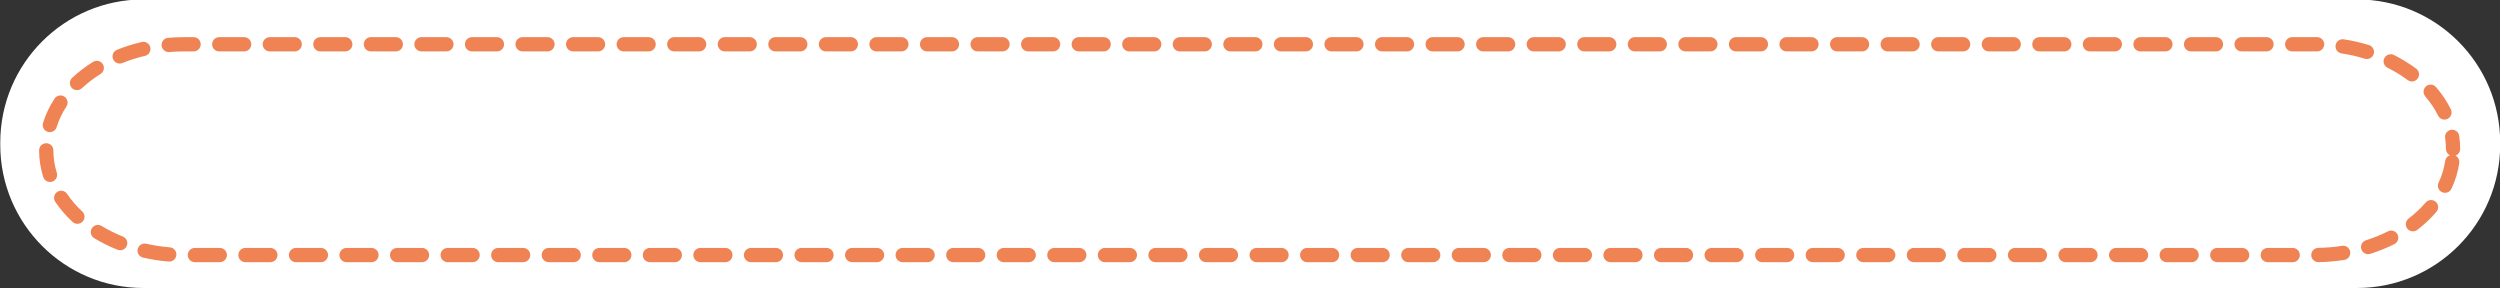
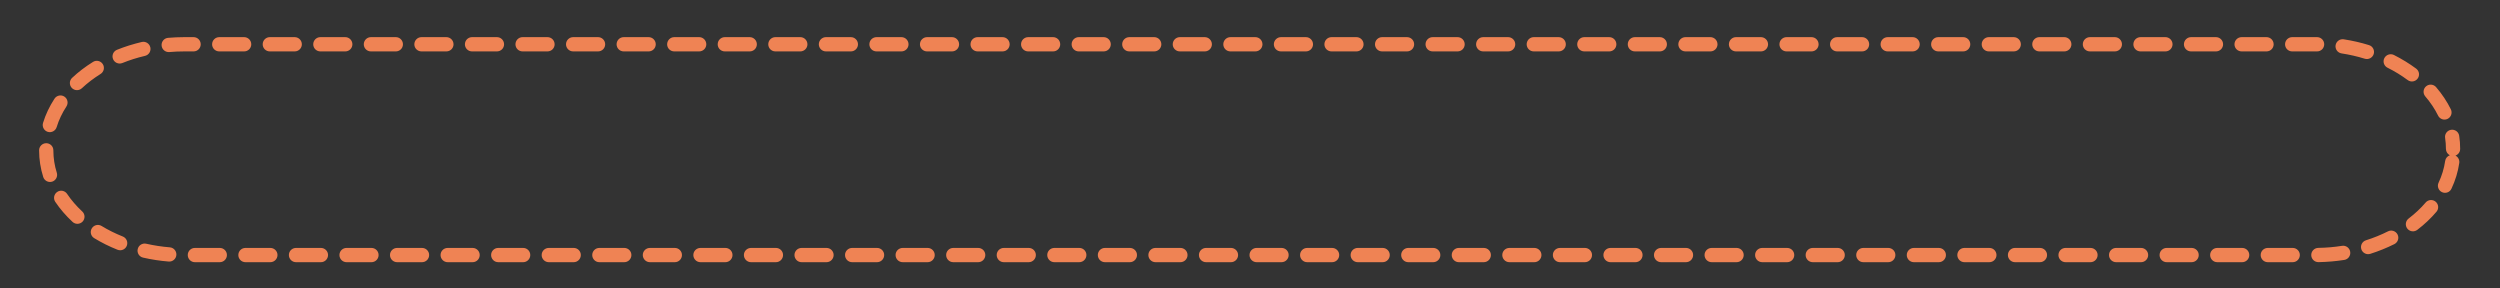
<svg xmlns="http://www.w3.org/2000/svg" clip-rule="evenodd" fill="#000000" fill-rule="evenodd" height="50.6" preserveAspectRatio="xMidYMid meet" stroke-linejoin="round" stroke-miterlimit="2" version="1" viewBox="33.0 231.4 438.8 50.6" width="438.8" zoomAndPan="magnify">
  <rect x="33.0" y="231.4" width="438.8" height="50.6" fill="#333333" stroke="none" />
  <g>
    <g>
-       <path d="M9569.33 0H10069.33V500H9569.33z" fill="none" transform="translate(-9569.16 .62)" />
      <g id="change1_1">
-         <path d="M184.04,3172.05C184.04,3161.31 181.697,3152.62 178.807,3152.62C162.711,3152.62 114.05,3152.62 97.953,3152.62C95.063,3152.62 92.721,3161.31 92.721,3172.05L92.721,3172.33C92.721,3183.06 95.063,3191.76 97.953,3191.76C114.05,3191.76 162.711,3191.76 178.807,3191.76C181.697,3191.76 184.04,3183.06 184.04,3172.33L184.04,3172.05Z" fill="#ffffff" transform="matrix(4.805 0 0 1.294 -412.48 -3848.19)" />
-       </g>
+         </g>
      <g id="change2_1">
        <path d="M119.462,3193.09L120.407,3193.09C120.556,3193.09 120.677,3192.49 120.677,3191.76C120.677,3191.03 120.556,3190.44 120.407,3190.44L119.462,3190.44C119.313,3190.44 119.191,3191.03 119.191,3191.76C119.191,3192.49 119.313,3193.09 119.462,3193.09ZM121.38,3193.09L122.326,3193.09C122.475,3193.09 122.596,3192.49 122.596,3191.76C122.596,3191.03 122.475,3190.44 122.326,3190.44L121.38,3190.44C121.231,3190.44 121.11,3191.03 121.11,3191.76C121.11,3192.49 121.231,3193.09 121.38,3193.09ZM98.36,3193.09L99.306,3193.09C99.455,3193.09 99.576,3192.49 99.576,3191.76C99.576,3191.03 99.455,3190.44 99.306,3190.44L98.36,3190.44C98.211,3190.44 98.09,3191.03 98.09,3191.76C98.09,3192.49 98.211,3193.09 98.36,3193.09ZM106.034,3193.09L106.979,3193.09C107.128,3193.09 107.249,3192.49 107.249,3191.76C107.249,3191.03 107.128,3190.44 106.979,3190.44L106.034,3190.44C105.884,3190.44 105.763,3191.03 105.763,3191.76C105.763,3192.49 105.884,3193.09 106.034,3193.09ZM111.788,3193.09L112.734,3193.09C112.883,3193.09 113.004,3192.49 113.004,3191.76C113.004,3191.03 112.883,3190.44 112.734,3190.44L111.788,3190.44C111.639,3190.44 111.518,3191.03 111.518,3191.76C111.518,3192.49 111.639,3193.09 111.788,3193.09ZM115.625,3193.09L116.571,3193.09C116.72,3193.09 116.841,3192.49 116.841,3191.76C116.841,3191.03 116.72,3190.44 116.571,3190.44L115.625,3190.44C115.476,3190.44 115.355,3191.03 115.355,3191.76C115.355,3192.49 115.476,3193.09 115.625,3193.09ZM117.543,3193.09L118.489,3193.09C118.638,3193.09 118.759,3192.49 118.759,3191.76C118.759,3191.03 118.638,3190.44 118.489,3190.44L117.543,3190.44C117.394,3190.44 117.273,3191.03 117.273,3191.76C117.273,3192.49 117.394,3193.09 117.543,3193.09ZM130.972,3193.09L131.917,3193.09C132.066,3193.09 132.187,3192.49 132.187,3191.76C132.187,3191.03 132.066,3190.44 131.917,3190.44L130.972,3190.44C130.822,3190.44 130.701,3191.03 130.701,3191.76C130.701,3192.49 130.822,3193.09 130.972,3193.09ZM132.89,3193.09L133.836,3193.09C133.985,3193.09 134.106,3192.49 134.106,3191.76C134.106,3191.03 133.985,3190.44 133.836,3190.44L132.89,3190.44C132.741,3190.44 132.62,3191.03 132.62,3191.76C132.62,3192.49 132.741,3193.09 132.89,3193.09ZM134.808,3193.09L135.754,3193.09C135.903,3193.09 136.024,3192.49 136.024,3191.76C136.024,3191.03 135.903,3190.44 135.754,3190.44L134.808,3190.44C134.659,3190.44 134.538,3191.03 134.538,3191.76C134.538,3192.49 134.659,3193.09 134.808,3193.09ZM165.501,3193.09L166.447,3193.09C166.596,3193.09 166.717,3192.49 166.717,3191.76C166.717,3191.03 166.596,3190.44 166.447,3190.44L165.501,3190.44C165.352,3190.44 165.231,3191.03 165.231,3191.76C165.231,3192.49 165.352,3193.09 165.501,3193.09ZM163.583,3193.09L164.529,3193.09C164.678,3193.09 164.799,3192.49 164.799,3191.76C164.799,3191.03 164.678,3190.44 164.529,3190.44L163.583,3190.44C163.434,3190.44 163.313,3191.03 163.313,3191.76C163.313,3192.49 163.434,3193.09 163.583,3193.09ZM161.665,3193.09L162.611,3193.09C162.76,3193.09 162.881,3192.49 162.881,3191.76C162.881,3191.03 162.76,3190.44 162.611,3190.44L161.665,3190.44C161.516,3190.44 161.395,3191.03 161.395,3191.76C161.395,3192.49 161.516,3193.09 161.665,3193.09ZM159.747,3193.09L160.692,3193.09C160.841,3193.09 160.962,3192.49 160.962,3191.76C160.962,3191.03 160.841,3190.44 160.692,3190.44L159.747,3190.44C159.597,3190.44 159.476,3191.03 159.476,3191.76C159.476,3192.49 159.597,3193.09 159.747,3193.09ZM157.828,3193.09L158.774,3193.09C158.923,3193.09 159.044,3192.49 159.044,3191.76C159.044,3191.03 158.923,3190.44 158.774,3190.44L157.828,3190.44C157.679,3190.44 157.558,3191.03 157.558,3191.76C157.558,3192.49 157.679,3193.09 157.828,3193.09ZM155.91,3193.09L156.856,3193.09C157.005,3193.09 157.126,3192.49 157.126,3191.76C157.126,3191.03 157.005,3190.44 156.856,3190.44L155.91,3190.44C155.761,3190.44 155.64,3191.03 155.64,3191.76C155.64,3192.49 155.761,3193.09 155.91,3193.09ZM153.992,3193.09L154.937,3193.09C155.086,3193.09 155.207,3192.49 155.207,3191.76C155.207,3191.03 155.086,3190.44 154.937,3190.44L153.992,3190.44C153.842,3190.44 153.721,3191.03 153.721,3191.76C153.721,3192.49 153.842,3193.09 153.992,3193.09ZM152.073,3193.09L153.019,3193.09C153.168,3193.09 153.289,3192.49 153.289,3191.76C153.289,3191.03 153.168,3190.44 153.019,3190.44L152.073,3190.44C151.924,3190.44 151.803,3191.03 151.803,3191.76C151.803,3192.49 151.924,3193.09 152.073,3193.09ZM136.727,3193.09L137.672,3193.09C137.821,3193.09 137.942,3192.49 137.942,3191.76C137.942,3191.03 137.821,3190.44 137.672,3190.44L136.727,3190.44C136.577,3190.44 136.456,3191.03 136.456,3191.76C136.456,3192.49 136.577,3193.09 136.727,3193.09ZM148.237,3193.09L149.182,3193.09C149.331,3193.09 149.452,3192.49 149.452,3191.76C149.452,3191.03 149.331,3190.44 149.182,3190.44L148.237,3190.44C148.087,3190.44 147.966,3191.03 147.966,3191.76C147.966,3192.49 148.087,3193.09 148.237,3193.09ZM146.318,3193.09L147.264,3193.09C147.413,3193.09 147.534,3192.49 147.534,3191.76C147.534,3191.03 147.413,3190.44 147.264,3190.44L146.318,3190.44C146.169,3190.44 146.048,3191.03 146.048,3191.76C146.048,3192.49 146.169,3193.09 146.318,3193.09ZM144.4,3193.09L145.346,3193.09C145.495,3193.09 145.616,3192.49 145.616,3191.76C145.616,3191.03 145.495,3190.44 145.346,3190.44L144.4,3190.44C144.251,3190.44 144.13,3191.03 144.13,3191.76C144.13,3192.49 144.251,3193.09 144.4,3193.09ZM142.482,3193.09L143.427,3193.09C143.576,3193.09 143.697,3192.49 143.697,3191.76C143.697,3191.03 143.576,3190.44 143.427,3190.44L142.482,3190.44C142.333,3190.44 142.211,3191.03 142.211,3191.76C142.211,3192.49 142.333,3193.09 142.482,3193.09ZM140.563,3193.09L141.509,3193.09C141.658,3193.09 141.779,3192.49 141.779,3191.76C141.779,3191.03 141.658,3190.44 141.509,3190.44L140.563,3190.44C140.414,3190.44 140.293,3191.03 140.293,3191.76C140.293,3192.49 140.414,3193.09 140.563,3193.09ZM138.645,3193.09L139.591,3193.09C139.74,3193.09 139.861,3192.49 139.861,3191.76C139.861,3191.03 139.74,3190.44 139.591,3190.44L138.645,3190.44C138.496,3190.44 138.375,3191.03 138.375,3191.76C138.375,3192.49 138.496,3193.09 138.645,3193.09ZM107.952,3193.09L108.898,3193.09C109.047,3193.09 109.168,3192.49 109.168,3191.76C109.168,3191.03 109.047,3190.44 108.898,3190.44L107.952,3190.44C107.803,3190.44 107.682,3191.03 107.682,3191.76C107.682,3192.49 107.803,3193.09 107.952,3193.09ZM167.42,3193.09L168.365,3193.09C168.515,3193.09 168.636,3192.49 168.636,3191.76C168.636,3191.03 168.515,3190.44 168.365,3190.44L167.42,3190.44C167.271,3190.44 167.15,3191.03 167.15,3191.76C167.15,3192.49 167.271,3193.09 167.42,3193.09ZM109.87,3193.09L110.816,3193.09C110.965,3193.09 111.086,3192.49 111.086,3191.76C111.086,3191.03 110.965,3190.44 110.816,3190.44L109.87,3190.44C109.721,3190.44 109.6,3191.03 109.6,3191.76C109.6,3192.49 109.721,3193.09 109.87,3193.09ZM113.707,3193.09L114.652,3193.09C114.802,3193.09 114.923,3192.49 114.923,3191.76C114.923,3191.03 114.802,3190.44 114.652,3190.44L113.707,3190.44C113.558,3190.44 113.437,3191.03 113.437,3191.76C113.437,3192.49 113.558,3193.09 113.707,3193.09ZM129.053,3193.09L129.999,3193.09C130.148,3193.09 130.269,3192.49 130.269,3191.76C130.269,3191.03 130.148,3190.44 129.999,3190.44L129.053,3190.44C128.904,3190.44 128.783,3191.03 128.783,3191.76C128.783,3192.49 128.904,3193.09 129.053,3193.09ZM127.135,3193.09L128.081,3193.09C128.23,3193.09 128.351,3192.49 128.351,3191.76C128.351,3191.03 128.23,3190.44 128.081,3190.44L127.135,3190.44C126.986,3190.44 126.865,3191.03 126.865,3191.76C126.865,3192.49 126.986,3193.09 127.135,3193.09ZM125.217,3193.09L126.162,3193.09C126.311,3193.09 126.432,3192.49 126.432,3191.76C126.432,3191.03 126.311,3190.44 126.162,3190.44L125.217,3190.44C125.067,3190.44 124.946,3191.03 124.946,3191.76C124.946,3192.49 125.067,3193.09 125.217,3193.09ZM123.298,3193.09L124.244,3193.09C124.393,3193.09 124.514,3192.49 124.514,3191.76C124.514,3191.03 124.393,3190.44 124.244,3190.44L123.298,3190.44C123.149,3190.44 123.028,3191.03 123.028,3191.76C123.028,3192.49 123.149,3193.09 123.298,3193.09ZM169.338,3193.09L170.284,3193.09C170.433,3193.09 170.554,3192.49 170.554,3191.76C170.554,3191.03 170.433,3190.44 170.284,3190.44L169.338,3190.44C169.189,3190.44 169.068,3191.03 169.068,3191.76C169.068,3192.49 169.189,3193.09 169.338,3193.09ZM104.115,3193.09L105.061,3193.09C105.21,3193.09 105.331,3192.49 105.331,3191.76C105.331,3191.03 105.21,3190.44 105.061,3190.44L104.115,3190.44C103.966,3190.44 103.845,3191.03 103.845,3191.76C103.845,3192.49 103.966,3193.09 104.115,3193.09ZM102.197,3193.09L103.143,3193.09C103.292,3193.09 103.413,3192.49 103.413,3191.76C103.413,3191.03 103.292,3190.44 103.143,3190.44L102.197,3190.44C102.048,3190.44 101.927,3191.03 101.927,3191.76C101.927,3192.49 102.048,3193.09 102.197,3193.09ZM100.279,3193.09L101.224,3193.09C101.373,3193.09 101.495,3192.49 101.495,3191.76C101.495,3191.03 101.373,3190.44 101.224,3190.44L100.279,3190.44C100.13,3190.44 100.009,3191.03 100.009,3191.76C100.009,3192.49 100.13,3193.09 100.279,3193.09ZM150.155,3193.09L151.101,3193.09C151.25,3193.09 151.371,3192.49 151.371,3191.76C151.371,3191.03 151.25,3190.44 151.101,3190.44L150.155,3190.44C150.006,3190.44 149.885,3191.03 149.885,3191.76C149.885,3192.49 150.006,3193.09 150.155,3193.09ZM171.256,3193.09L172.202,3193.09C172.351,3193.09 172.472,3192.49 172.472,3191.76C172.472,3191.03 172.351,3190.44 172.202,3190.44L171.256,3190.44C171.107,3190.44 170.986,3191.03 170.986,3191.76C170.986,3192.49 171.107,3193.09 171.256,3193.09ZM173.175,3193.09L174.12,3193.09C174.27,3193.09 174.391,3192.49 174.391,3191.76C174.391,3191.03 174.27,3190.44 174.12,3190.44L173.175,3190.44C173.026,3190.44 172.905,3191.03 172.905,3191.76C172.905,3192.49 173.026,3193.09 173.175,3193.09ZM175.093,3193.09L176.039,3193.09C176.188,3193.09 176.309,3192.49 176.309,3191.76C176.309,3191.03 176.188,3190.44 176.039,3190.44L175.093,3190.44C174.944,3190.44 174.823,3191.03 174.823,3191.76C174.823,3192.49 174.944,3193.09 175.093,3193.09ZM177.011,3193.09L177.957,3193.09C178.106,3193.09 178.227,3192.49 178.227,3191.76C178.227,3191.03 178.106,3190.44 177.957,3190.44L177.011,3190.44C176.862,3190.44 176.741,3191.03 176.741,3191.76C176.741,3192.49 176.862,3193.09 177.011,3193.09ZM178.934,3193.08C179.269,3193.05 179.596,3192.91 179.913,3192.67C180.06,3192.56 180.161,3191.88 180.138,3191.16C180.115,3190.43 179.977,3189.94 179.829,3190.05C179.536,3190.28 179.234,3190.41 178.925,3190.43C178.776,3190.45 178.657,3191.05 178.66,3191.78C178.662,3192.51 178.785,3193.09 178.934,3193.08ZM96.395,3192.24C96.708,3192.59 97.033,3192.84 97.366,3192.97C97.515,3193.03 97.646,3192.49 97.658,3191.76C97.67,3191.03 97.559,3190.39 97.41,3190.33C97.102,3190.21 96.803,3189.98 96.514,3189.66C96.368,3189.5 96.224,3189.95 96.191,3190.66C96.158,3191.37 96.249,3192.08 96.395,3192.24ZM180.899,3191.54C181.221,3191.04 181.527,3190.43 181.814,3189.73C181.948,3189.4 182.002,3188.6 181.935,3187.95C181.868,3187.3 181.705,3187.03 181.572,3187.36C181.31,3188.01 181.03,3188.56 180.736,3189.02C180.594,3189.24 180.515,3189.98 180.56,3190.68C180.605,3191.37 180.757,3191.76 180.899,3191.54ZM94.539,3188.62C94.814,3189.44 95.111,3190.17 95.426,3190.78C95.565,3191.05 95.722,3190.72 95.777,3190.04C95.832,3189.36 95.764,3188.59 95.626,3188.32C95.34,3187.76 95.07,3187.11 94.82,3186.36C94.693,3185.98 94.527,3186.18 94.449,3186.81C94.372,3187.43 94.412,3188.24 94.539,3188.62ZM182.682,3187.09C182.955,3186.07 183.2,3184.94 183.411,3183.72C183.508,3183.17 183.494,3182.33 183.381,3181.86C183.267,3181.39 183.097,3181.45 183,3182.01C182.813,3183.08 182.596,3184.08 182.354,3184.98C182.236,3185.42 182.213,3186.26 182.303,3186.84C182.394,3187.42 182.563,3187.53 182.682,3187.09ZM93.063,3181.88C93.246,3183.21 93.467,3184.46 93.72,3185.61C93.829,3186.11 94,3186.07 94.102,3185.54C94.203,3185 94.196,3184.16 94.087,3183.67C93.865,3182.66 93.672,3181.57 93.512,3180.4C93.428,3179.79 93.26,3179.63 93.137,3180.04C93.013,3180.45 92.98,3181.27 93.063,3181.88ZM183.918,3173.23C183.83,3173.01 183.77,3172.56 183.77,3172.05C183.77,3171.35 183.759,3170.67 183.739,3170C183.716,3169.28 183.818,3168.61 183.965,3168.5C184.113,3168.39 184.251,3168.88 184.273,3169.61C184.298,3170.41 184.31,3171.22 184.31,3172.05C184.31,3172.62 184.235,3173.11 184.131,3173.29C184.232,3173.54 184.293,3174.09 184.276,3174.66C184.227,3176.32 184.126,3177.93 183.979,3179.45C183.916,3180.11 183.755,3180.39 183.62,3180.08C183.485,3179.77 183.427,3178.98 183.491,3178.32C183.615,3177.04 183.7,3175.68 183.741,3174.28C183.756,3173.78 183.827,3173.39 183.918,3173.23ZM92.45,3172.31L92.45,3172.33C92.45,3174.03 92.504,3175.68 92.606,3177.26C92.651,3177.96 92.803,3178.35 92.945,3178.13C93.087,3177.91 93.166,3177.17 93.121,3176.47C93.036,3175.14 92.991,3173.76 92.991,3172.33L92.991,3172.31C92.991,3171.58 92.87,3170.99 92.721,3170.99C92.571,3170.99 92.45,3171.58 92.45,3172.31ZM93.034,3162.72C92.845,3164.14 92.698,3165.64 92.599,3167.22C92.555,3167.92 92.635,3168.66 92.778,3168.88C92.92,3169.09 93.072,3168.7 93.116,3168C93.2,3166.66 93.326,3165.37 93.487,3164.16C93.568,3163.55 93.533,3162.73 93.408,3162.33C93.283,3161.93 93.116,3162.11 93.034,3162.72ZM183.957,3164.7C183.811,3163.24 183.622,3161.86 183.396,3160.57C183.299,3160.02 183.128,3159.95 183.015,3160.43C182.902,3160.91 182.89,3161.74 182.987,3162.3C183.182,3163.41 183.345,3164.6 183.472,3165.86C183.537,3166.52 183.699,3166.79 183.833,3166.47C183.967,3166.15 184.022,3165.35 183.957,3164.7ZM94.496,3155.89C94.205,3156.77 93.94,3157.76 93.703,3158.85C93.594,3159.35 93.588,3160.18 93.69,3160.72C93.792,3161.25 93.963,3161.28 94.072,3160.78C94.284,3159.81 94.521,3158.93 94.781,3158.13C94.908,3157.75 94.947,3156.93 94.868,3156.31C94.789,3155.69 94.622,3155.5 94.496,3155.89ZM182.641,3157.14C182.383,3156.2 182.099,3155.35 181.795,3154.6C181.661,3154.28 181.499,3154.55 181.432,3155.2C181.366,3155.85 181.42,3156.65 181.554,3156.97C181.829,3157.64 182.085,3158.41 182.318,3159.26C182.437,3159.7 182.607,3159.58 182.696,3158.99C182.785,3158.41 182.761,3157.58 182.641,3157.14ZM96.345,3152.19C96.018,3152.57 95.703,3153.05 95.405,3153.64C95.267,3153.91 95.199,3154.68 95.255,3155.36C95.311,3156.04 95.468,3156.37 95.607,3156.1C95.88,3155.56 96.168,3155.11 96.468,3154.77C96.614,3154.6 96.704,3153.89 96.67,3153.18C96.636,3152.47 96.49,3152.02 96.345,3152.19ZM180.851,3152.77C180.544,3152.3 180.223,3151.94 179.891,3151.69C179.744,3151.58 179.606,3152.08 179.583,3152.8C179.561,3153.52 179.662,3154.2 179.809,3154.31C180.115,3154.54 180.41,3154.87 180.692,3155.3C180.835,3155.51 180.986,3155.12 181.03,3154.42C181.073,3153.72 180.993,3152.98 180.851,3152.77ZM98.312,3151.29L97.953,3151.29C97.747,3151.29 97.544,3151.34 97.344,3151.42C97.195,3151.48 97.085,3152.12 97.098,3152.85C97.11,3153.58 97.241,3154.12 97.39,3154.06C97.575,3153.98 97.763,3153.94 97.953,3153.94L98.312,3153.94C98.461,3153.94 98.582,3153.35 98.582,3152.62C98.582,3151.89 98.461,3151.29 98.312,3151.29ZM178.884,3151.29C178.859,3151.29 178.833,3151.29 178.807,3151.29L177.936,3151.29C177.787,3151.29 177.666,3151.89 177.666,3152.62C177.666,3153.35 177.787,3153.94 177.936,3153.94L178.807,3153.94C178.831,3153.94 178.855,3153.94 178.879,3153.94C179.028,3153.95 179.15,3153.36 179.152,3152.63C179.153,3151.9 179.034,3151.3 178.884,3151.29ZM140.515,3151.29L139.569,3151.29C139.42,3151.29 139.299,3151.89 139.299,3152.62C139.299,3153.35 139.42,3153.94 139.569,3153.94L140.515,3153.94C140.664,3153.94 140.785,3153.35 140.785,3152.62C140.785,3151.89 140.664,3151.29 140.515,3151.29ZM142.433,3151.29L141.487,3151.29C141.338,3151.29 141.217,3151.89 141.217,3152.62C141.217,3153.35 141.338,3153.94 141.487,3153.94L142.433,3153.94C142.582,3153.94 142.703,3153.35 142.703,3152.62C142.703,3151.89 142.582,3151.29 142.433,3151.29ZM167.372,3151.29L166.426,3151.29C166.277,3151.29 166.156,3151.89 166.156,3152.62C166.156,3153.35 166.277,3153.94 166.426,3153.94L167.372,3153.94C167.521,3153.94 167.642,3153.35 167.642,3152.62C167.642,3151.89 167.521,3151.29 167.372,3151.29ZM165.453,3151.29L164.508,3151.29C164.359,3151.29 164.237,3151.89 164.237,3152.62C164.237,3153.35 164.359,3153.94 164.508,3153.94L165.453,3153.94C165.602,3153.94 165.723,3153.35 165.723,3152.62C165.723,3151.89 165.602,3151.29 165.453,3151.29ZM163.535,3151.29L162.589,3151.29C162.44,3151.29 162.319,3151.89 162.319,3152.62C162.319,3153.35 162.44,3153.94 162.589,3153.94L163.535,3153.94C163.684,3153.94 163.805,3153.35 163.805,3152.62C163.805,3151.89 163.684,3151.29 163.535,3151.29ZM138.596,3151.29L137.651,3151.29C137.502,3151.29 137.381,3151.89 137.381,3152.62C137.381,3153.35 137.502,3153.94 137.651,3153.94L138.596,3153.94C138.746,3153.94 138.867,3153.35 138.867,3152.62C138.867,3151.89 138.746,3151.29 138.596,3151.29ZM144.351,3151.29L143.406,3151.29C143.257,3151.29 143.136,3151.89 143.136,3152.62C143.136,3153.35 143.257,3153.94 143.406,3153.94L144.351,3153.94C144.501,3153.94 144.622,3153.35 144.622,3152.62C144.622,3151.89 144.501,3151.29 144.351,3151.29ZM136.678,3151.29L135.733,3151.29C135.583,3151.29 135.462,3151.89 135.462,3152.62C135.462,3153.35 135.583,3153.94 135.733,3153.94L136.678,3153.94C136.827,3153.94 136.948,3153.35 136.948,3152.62C136.948,3151.89 136.827,3151.29 136.678,3151.29ZM169.29,3151.29L168.344,3151.29C168.195,3151.29 168.074,3151.89 168.074,3152.62C168.074,3153.35 168.195,3153.94 168.344,3153.94L169.29,3153.94C169.439,3153.94 169.56,3153.35 169.56,3152.62C169.56,3151.89 169.439,3151.29 169.29,3151.29ZM161.617,3151.29L160.671,3151.29C160.522,3151.29 160.401,3151.89 160.401,3152.62C160.401,3153.35 160.522,3153.94 160.671,3153.94L161.617,3153.94C161.766,3153.94 161.887,3153.35 161.887,3152.62C161.887,3151.89 161.766,3151.29 161.617,3151.29ZM159.698,3151.29L158.753,3151.29C158.603,3151.29 158.482,3151.89 158.482,3152.62C158.482,3153.35 158.603,3153.94 158.753,3153.94L159.698,3153.94C159.847,3153.94 159.968,3153.35 159.968,3152.62C159.968,3151.89 159.847,3151.29 159.698,3151.29ZM148.188,3151.29L147.242,3151.29C147.093,3151.29 146.972,3151.89 146.972,3152.62C146.972,3153.35 147.093,3153.94 147.242,3153.94L148.188,3153.94C148.337,3153.94 148.458,3153.35 148.458,3152.62C148.458,3151.89 148.337,3151.29 148.188,3151.29ZM150.106,3151.29L149.161,3151.29C149.012,3151.29 148.891,3151.89 148.891,3152.62C148.891,3153.35 149.012,3153.94 149.161,3153.94L150.106,3153.94C150.256,3153.94 150.377,3153.35 150.377,3152.62C150.377,3151.89 150.256,3151.29 150.106,3151.29ZM155.862,3151.29L154.916,3151.29C154.767,3151.29 154.646,3151.89 154.646,3152.62C154.646,3153.35 154.767,3153.94 154.916,3153.94L155.862,3153.94C156.011,3153.94 156.132,3153.35 156.132,3152.62C156.132,3151.89 156.011,3151.29 155.862,3151.29ZM104.067,3151.29L103.121,3151.29C102.972,3151.29 102.851,3151.89 102.851,3152.62C102.851,3153.35 102.972,3153.94 103.121,3153.94L104.067,3153.94C104.216,3153.94 104.337,3153.35 104.337,3152.62C104.337,3151.89 104.216,3151.29 104.067,3151.29ZM105.985,3151.29L105.039,3151.29C104.89,3151.29 104.769,3151.89 104.769,3152.62C104.769,3153.35 104.89,3153.94 105.039,3153.94L105.985,3153.94C106.134,3153.94 106.255,3153.35 106.255,3152.62C106.255,3151.89 106.134,3151.29 105.985,3151.29ZM129.005,3151.29L128.059,3151.29C127.91,3151.29 127.789,3151.89 127.789,3152.62C127.789,3153.35 127.91,3153.94 128.059,3153.94L129.005,3153.94C129.154,3153.94 129.275,3153.35 129.275,3152.62C129.275,3151.89 129.154,3151.29 129.005,3151.29ZM130.923,3151.29L129.978,3151.29C129.828,3151.29 129.707,3151.89 129.707,3152.62C129.707,3153.35 129.828,3153.94 129.978,3153.94L130.923,3153.94C131.072,3153.94 131.193,3153.35 131.193,3152.62C131.193,3151.89 131.072,3151.29 130.923,3151.29ZM132.841,3151.29L131.896,3151.29C131.747,3151.29 131.626,3151.89 131.626,3152.62C131.626,3153.35 131.747,3153.94 131.896,3153.94L132.841,3153.94C132.991,3153.94 133.112,3153.35 133.112,3152.62C133.112,3151.89 132.991,3151.29 132.841,3151.29ZM134.76,3151.29L133.814,3151.29C133.665,3151.29 133.544,3151.89 133.544,3152.62C133.544,3153.35 133.665,3153.94 133.814,3153.94L134.76,3153.94C134.909,3153.94 135.03,3153.35 135.03,3152.62C135.03,3151.89 134.909,3151.29 134.76,3151.29ZM157.78,3151.29L156.834,3151.29C156.685,3151.29 156.564,3151.89 156.564,3152.62C156.564,3153.35 156.685,3153.94 156.834,3153.94L157.78,3153.94C157.929,3153.94 158.05,3153.35 158.05,3152.62C158.05,3151.89 157.929,3151.29 157.78,3151.29ZM146.27,3151.29L145.324,3151.29C145.175,3151.29 145.054,3151.89 145.054,3152.62C145.054,3153.35 145.175,3153.94 145.324,3153.94L146.27,3153.94C146.419,3153.94 146.54,3153.35 146.54,3152.62C146.54,3151.89 146.419,3151.29 146.27,3151.29ZM152.025,3151.29L151.079,3151.29C150.93,3151.29 150.809,3151.89 150.809,3152.62C150.809,3153.35 150.93,3153.94 151.079,3153.94L152.025,3153.94C152.174,3153.94 152.295,3153.35 152.295,3152.62C152.295,3151.89 152.174,3151.29 152.025,3151.29ZM153.943,3151.29L152.998,3151.29C152.848,3151.29 152.727,3151.89 152.727,3152.62C152.727,3153.35 152.848,3153.94 152.998,3153.94L153.943,3153.94C154.092,3153.94 154.213,3153.35 154.213,3152.62C154.213,3151.89 154.092,3151.29 153.943,3151.29ZM100.23,3151.29L99.284,3151.29C99.135,3151.29 99.014,3151.89 99.014,3152.62C99.014,3153.35 99.135,3153.94 99.284,3153.94L100.23,3153.94C100.379,3153.94 100.5,3153.35 100.5,3152.62C100.5,3151.89 100.379,3151.29 100.23,3151.29ZM171.208,3151.29L170.263,3151.29C170.113,3151.29 169.992,3151.89 169.992,3152.62C169.992,3153.35 170.113,3153.94 170.263,3153.94L171.208,3153.94C171.357,3153.94 171.478,3153.35 171.478,3152.62C171.478,3151.89 171.357,3151.29 171.208,3151.29ZM127.087,3151.29L126.141,3151.29C125.992,3151.29 125.871,3151.89 125.871,3152.62C125.871,3153.35 125.992,3153.94 126.141,3153.94L127.087,3153.94C127.236,3153.94 127.357,3153.35 127.357,3152.62C127.357,3151.89 127.236,3151.29 127.087,3151.29ZM102.148,3151.29L101.203,3151.29C101.054,3151.29 100.933,3151.89 100.933,3152.62C100.933,3153.35 101.054,3153.94 101.203,3153.94L102.148,3153.94C102.297,3153.94 102.419,3153.35 102.419,3152.62C102.419,3151.89 102.297,3151.29 102.148,3151.29ZM115.577,3151.29L114.631,3151.29C114.482,3151.29 114.361,3151.89 114.361,3152.62C114.361,3153.35 114.482,3153.94 114.631,3153.94L115.577,3153.94C115.726,3153.94 115.847,3153.35 115.847,3152.62C115.847,3151.89 115.726,3151.29 115.577,3151.29ZM117.495,3151.29L116.549,3151.29C116.4,3151.29 116.279,3151.89 116.279,3152.62C116.279,3153.35 116.4,3153.94 116.549,3153.94L117.495,3153.94C117.644,3153.94 117.765,3153.35 117.765,3152.62C117.765,3151.89 117.644,3151.29 117.495,3151.29ZM113.658,3151.29L112.713,3151.29C112.564,3151.29 112.442,3151.89 112.442,3152.62C112.442,3153.35 112.564,3153.94 112.713,3153.94L113.658,3153.94C113.807,3153.94 113.928,3153.35 113.928,3152.62C113.928,3151.89 113.807,3151.29 113.658,3151.29ZM111.74,3151.29L110.794,3151.29C110.645,3151.29 110.524,3151.89 110.524,3152.62C110.524,3153.35 110.645,3153.94 110.794,3153.94L111.74,3153.94C111.889,3153.94 112.01,3153.35 112.01,3152.62C112.01,3151.89 111.889,3151.29 111.74,3151.29ZM109.822,3151.29L108.876,3151.29C108.727,3151.29 108.606,3151.89 108.606,3152.62C108.606,3153.35 108.727,3153.94 108.876,3153.94L109.822,3153.94C109.971,3153.94 110.092,3153.35 110.092,3152.62C110.092,3151.89 109.971,3151.29 109.822,3151.29ZM173.127,3151.29L172.181,3151.29C172.032,3151.29 171.911,3151.89 171.911,3152.62C171.911,3153.35 172.032,3153.94 172.181,3153.94L173.127,3153.94C173.276,3153.94 173.397,3153.35 173.397,3152.62C173.397,3151.89 173.276,3151.29 173.127,3151.29ZM175.045,3151.29L174.099,3151.29C173.95,3151.29 173.829,3151.89 173.829,3152.62C173.829,3153.35 173.95,3153.94 174.099,3153.94L175.045,3153.94C175.194,3153.94 175.315,3153.35 175.315,3152.62C175.315,3151.89 175.194,3151.29 175.045,3151.29ZM176.963,3151.29L176.018,3151.29C175.868,3151.29 175.747,3151.89 175.747,3152.62C175.747,3153.35 175.868,3153.94 176.018,3153.94L176.963,3153.94C177.112,3153.94 177.233,3153.35 177.233,3152.62C177.233,3151.89 177.112,3151.29 176.963,3151.29ZM107.903,3151.29L106.958,3151.29C106.809,3151.29 106.687,3151.89 106.687,3152.62C106.687,3153.35 106.809,3153.94 106.958,3153.94L107.903,3153.94C108.052,3153.94 108.174,3153.35 108.174,3152.62C108.174,3151.89 108.052,3151.29 107.903,3151.29ZM125.168,3151.29L124.223,3151.29C124.073,3151.29 123.952,3151.89 123.952,3152.62C123.952,3153.35 124.073,3153.94 124.223,3153.94L125.168,3153.94C125.317,3153.94 125.438,3153.35 125.438,3152.62C125.438,3151.89 125.317,3151.29 125.168,3151.29ZM123.25,3151.29L122.304,3151.29C122.155,3151.29 122.034,3151.89 122.034,3152.62C122.034,3153.35 122.155,3153.94 122.304,3153.94L123.25,3153.94C123.399,3153.94 123.52,3153.35 123.52,3152.62C123.52,3151.89 123.399,3151.29 123.25,3151.29ZM121.332,3151.29L120.386,3151.29C120.237,3151.29 120.116,3151.89 120.116,3152.62C120.116,3153.35 120.237,3153.94 120.386,3153.94L121.332,3153.94C121.481,3153.94 121.602,3153.35 121.602,3152.62C121.602,3151.89 121.481,3151.29 121.332,3151.29ZM119.413,3151.29L118.468,3151.29C118.318,3151.29 118.197,3151.89 118.197,3152.62C118.197,3153.35 118.318,3153.94 118.468,3153.94L119.413,3153.94C119.562,3153.94 119.683,3153.35 119.683,3152.62C119.683,3151.89 119.562,3151.29 119.413,3151.29Z" fill="#ef8354" transform="matrix(4.626 0 0 .945 -387.81 -2740.05)" />
      </g>
    </g>
  </g>
</svg>